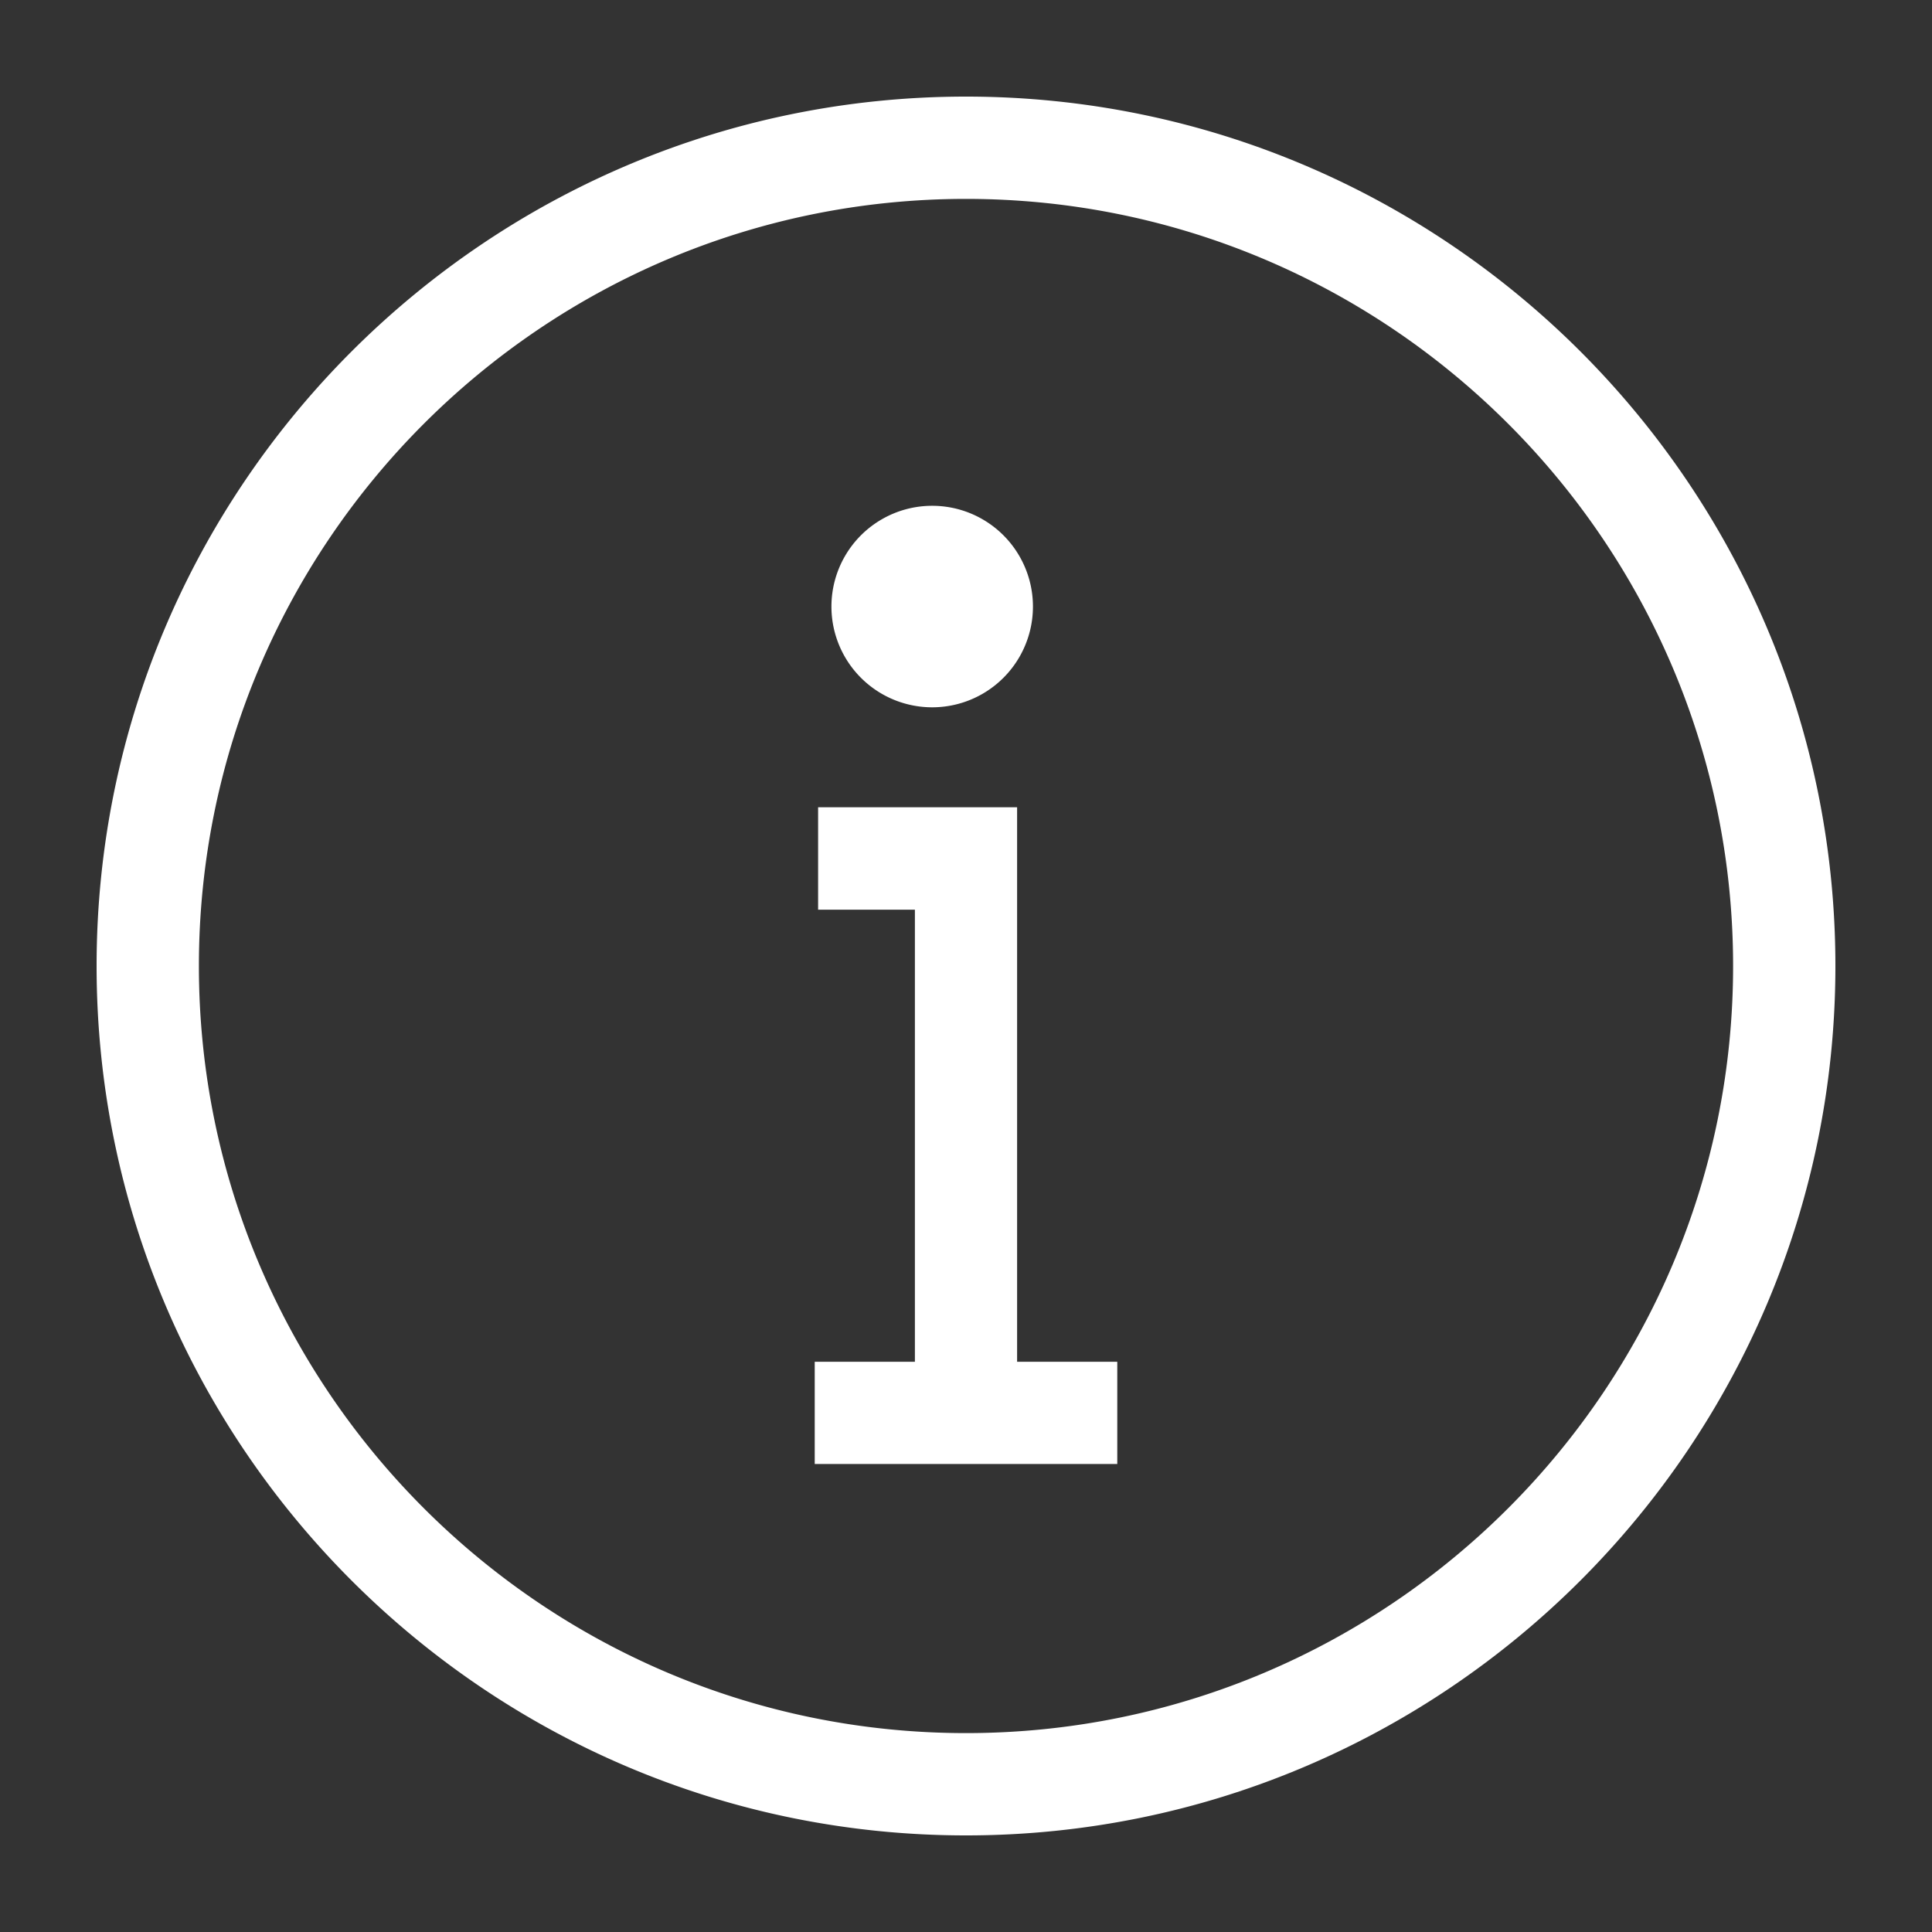
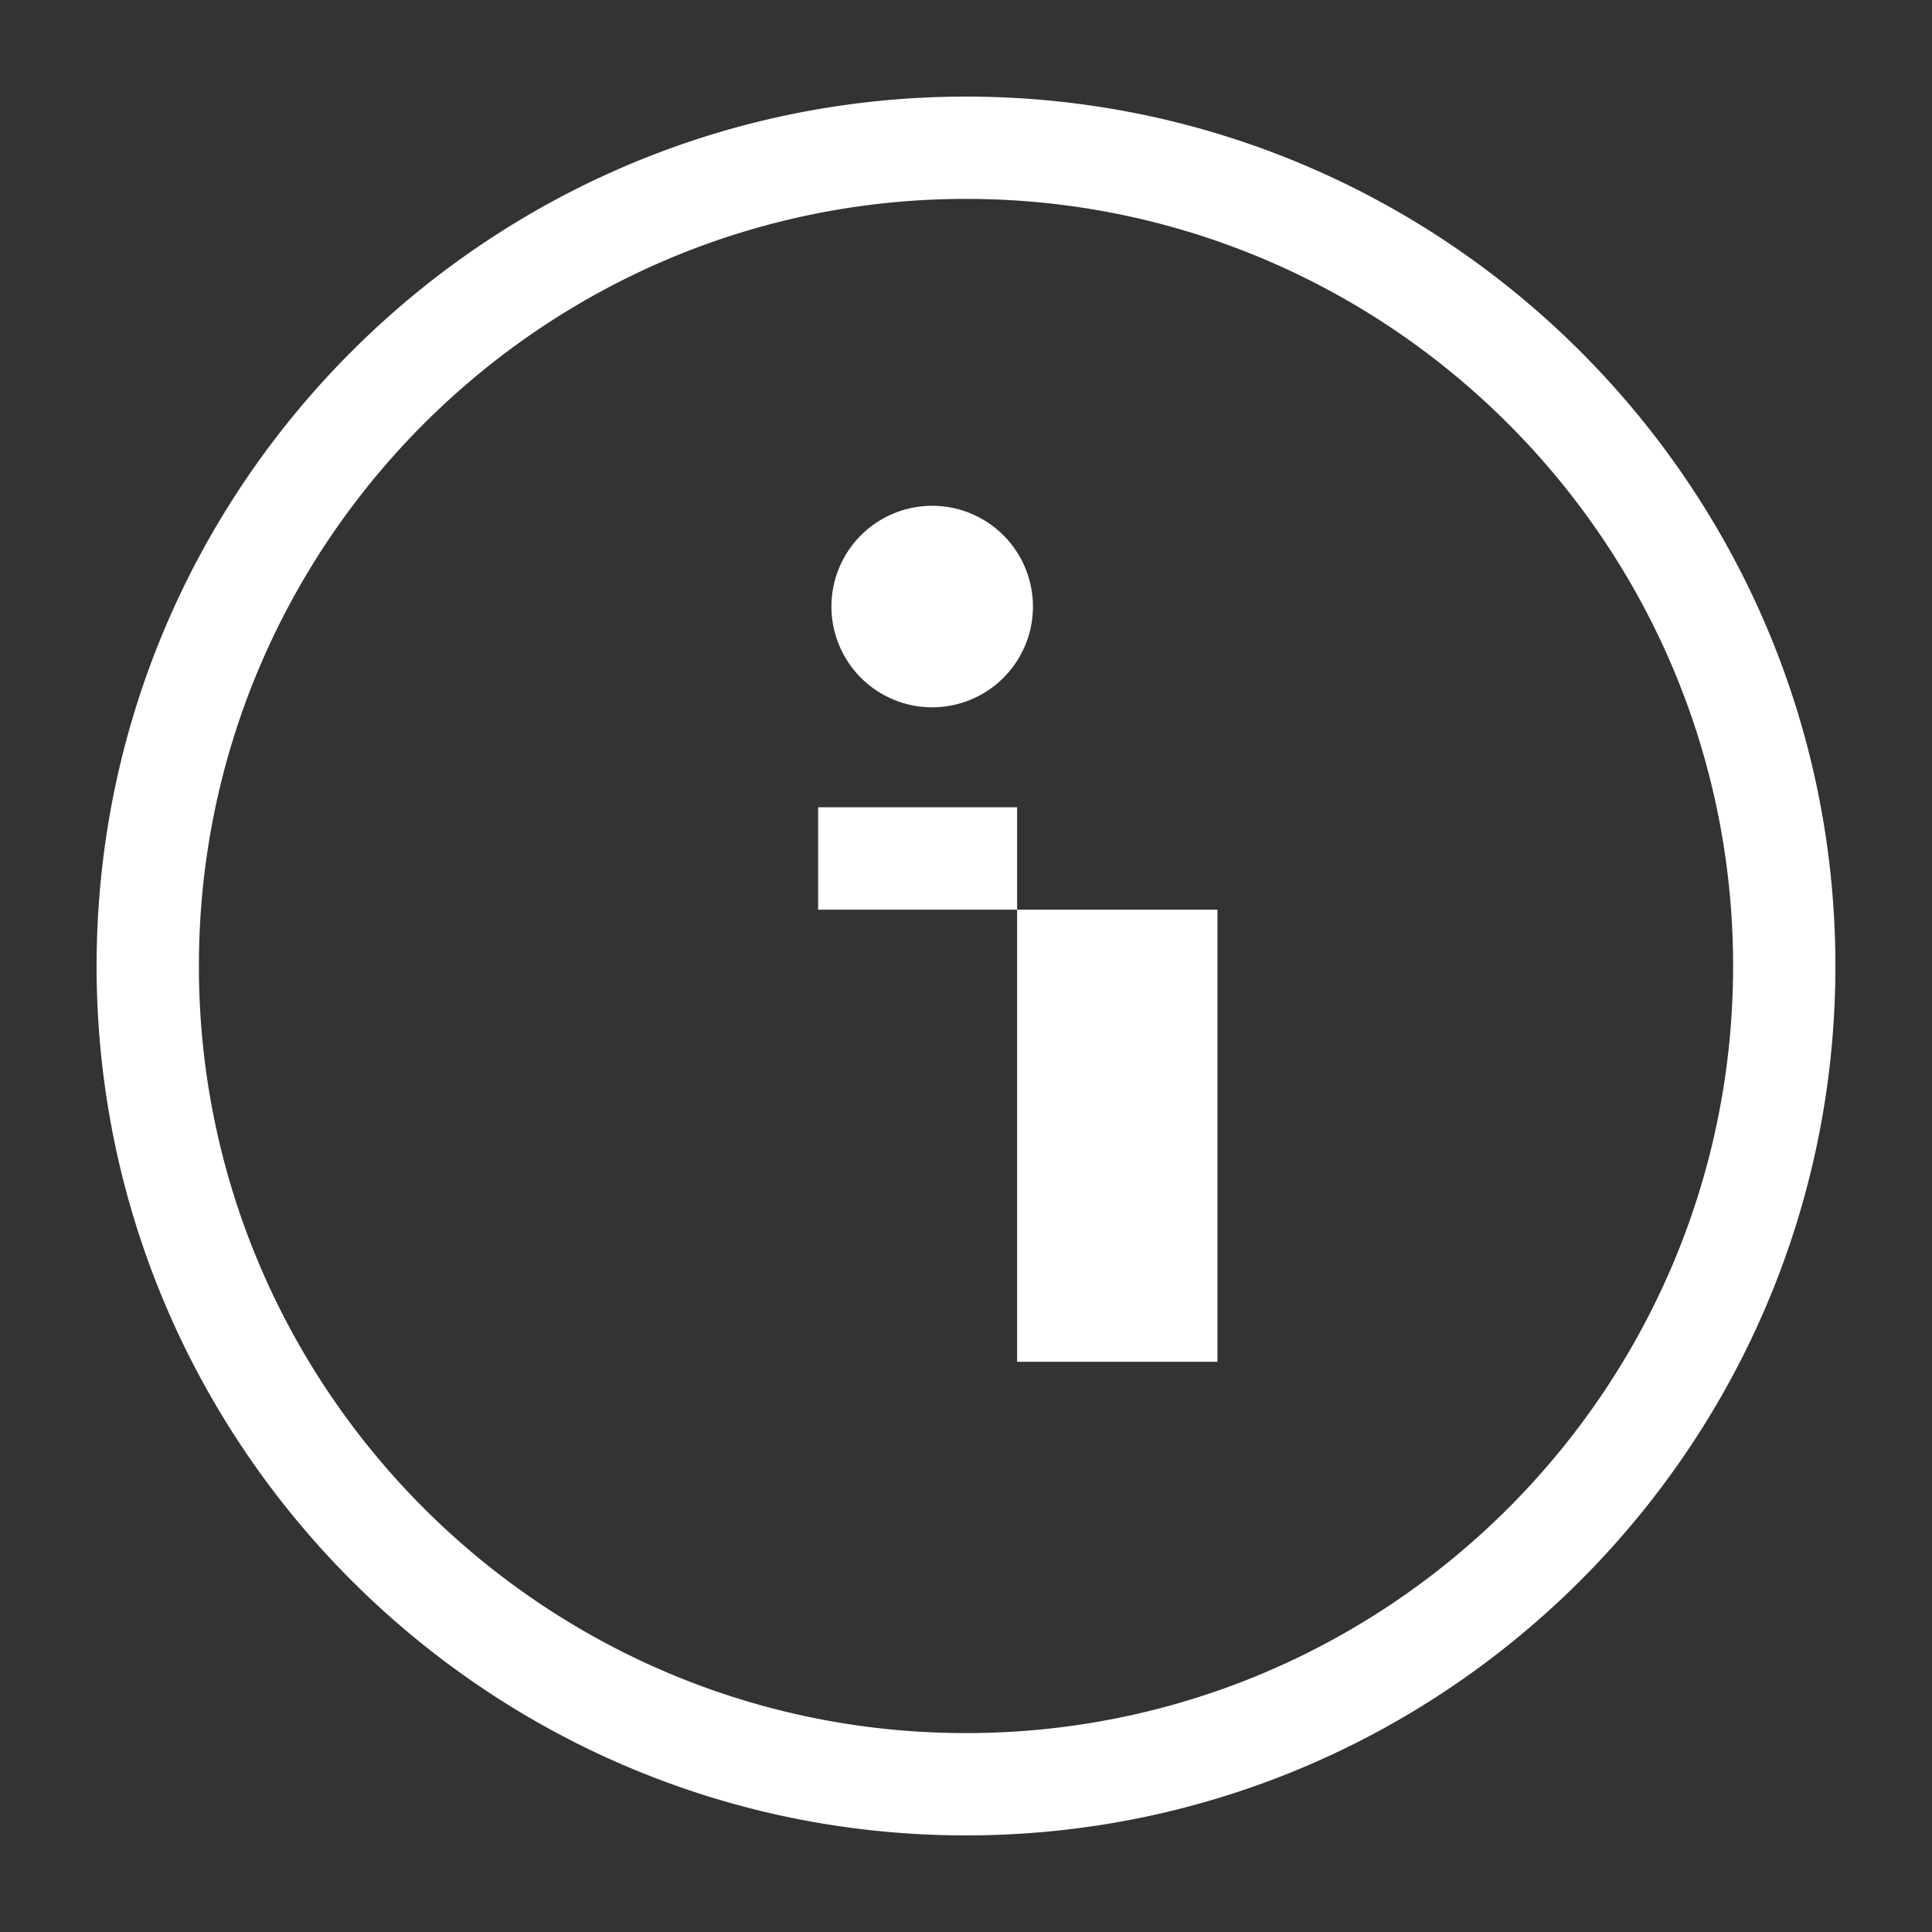
<svg xmlns="http://www.w3.org/2000/svg" width="20" height="20">
  <rect width="100%" height="100%" fill="#333333" stroke="none" />
-   <path fill="#FFF" d="M10 1c-4.963 0-9 4.037-9 9s4.037 9 9 9 9-4.037 9-9-4.037-9-9-9zm0 16.941c-4.38 0-7.941-3.562-7.941-7.941 0-4.38 3.562-7.941 7.941-7.941 4.38 0 7.941 3.562 7.941 7.941 0 4.38-3.562 7.941-7.941 7.941zm.53-3.844h1.036v1.058H8.434v-1.058h1.037v-4.68H8.469v-1.06h2.06v5.74zM8.607 6.279a1.043 1.043 0 112.086 0 1.043 1.043 0 01-2.086 0z" />
+   <path fill="#FFF" d="M10 1c-4.963 0-9 4.037-9 9s4.037 9 9 9 9-4.037 9-9-4.037-9-9-9zm0 16.941c-4.38 0-7.941-3.562-7.941-7.941 0-4.38 3.562-7.941 7.941-7.941 4.38 0 7.941 3.562 7.941 7.941 0 4.38-3.562 7.941-7.941 7.941zm.53-3.844h1.036v1.058v-1.058h1.037v-4.68H8.469v-1.06h2.06v5.74zM8.607 6.279a1.043 1.043 0 112.086 0 1.043 1.043 0 01-2.086 0z" />
</svg>